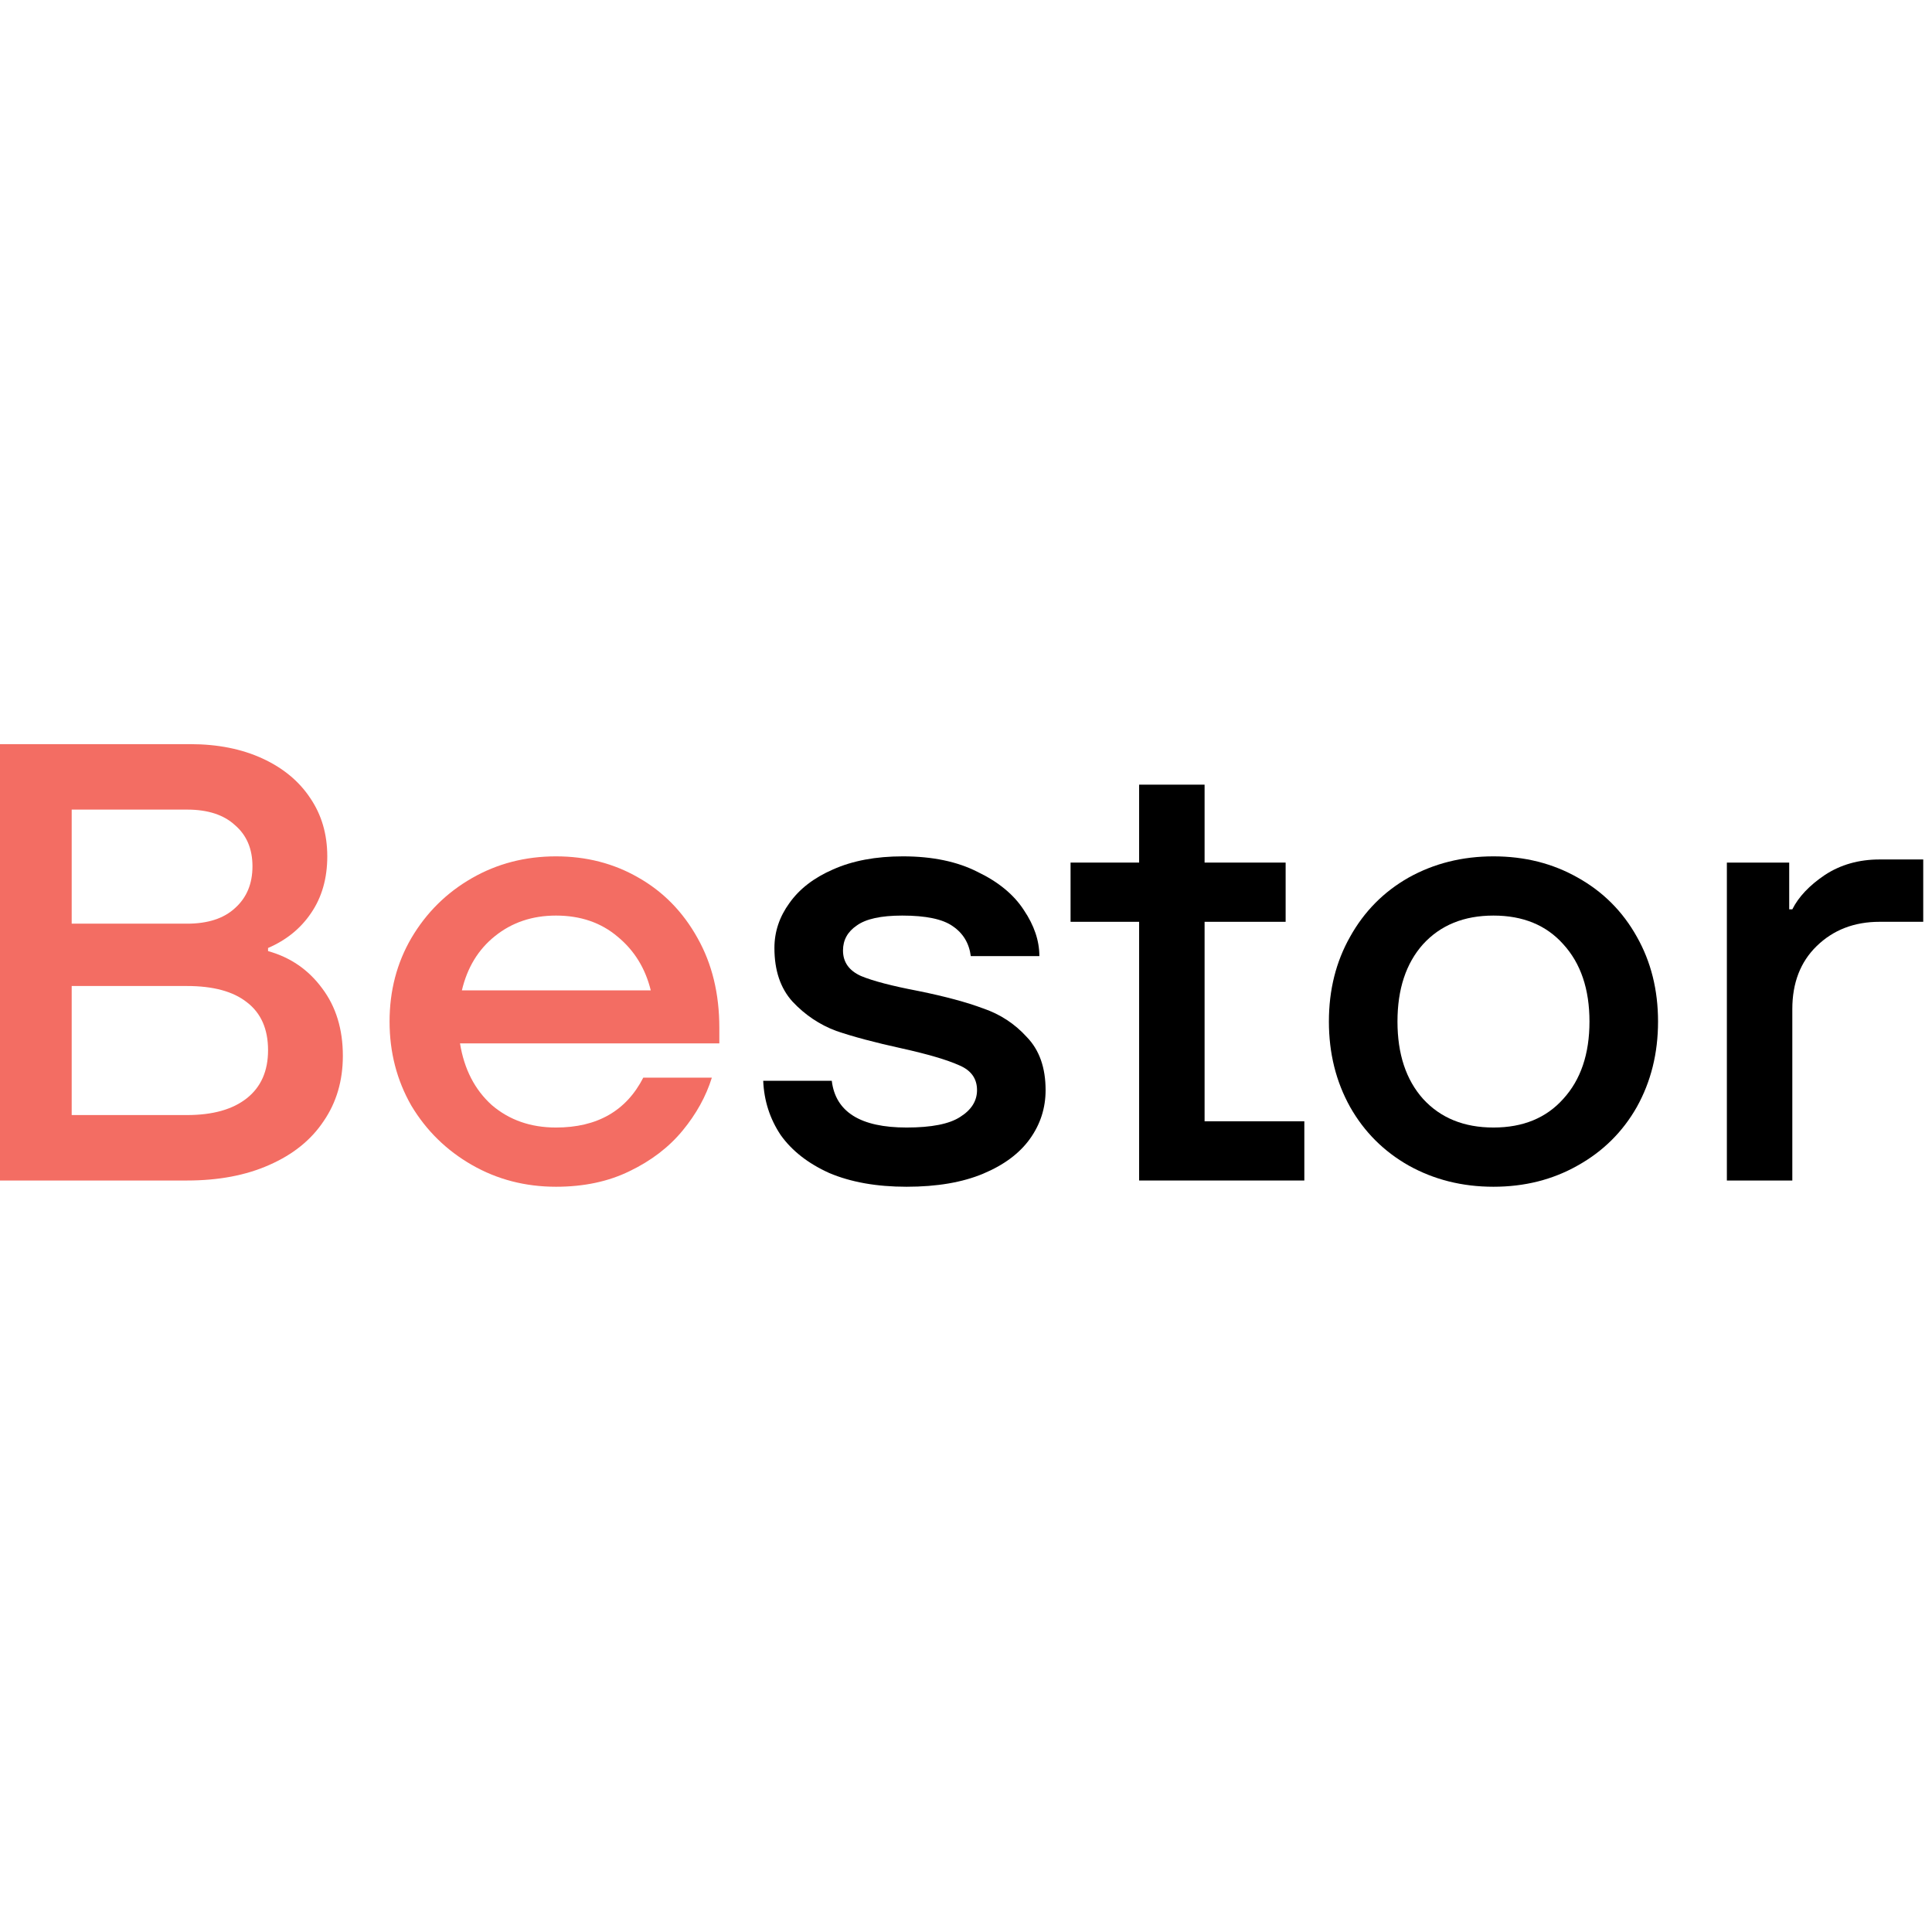
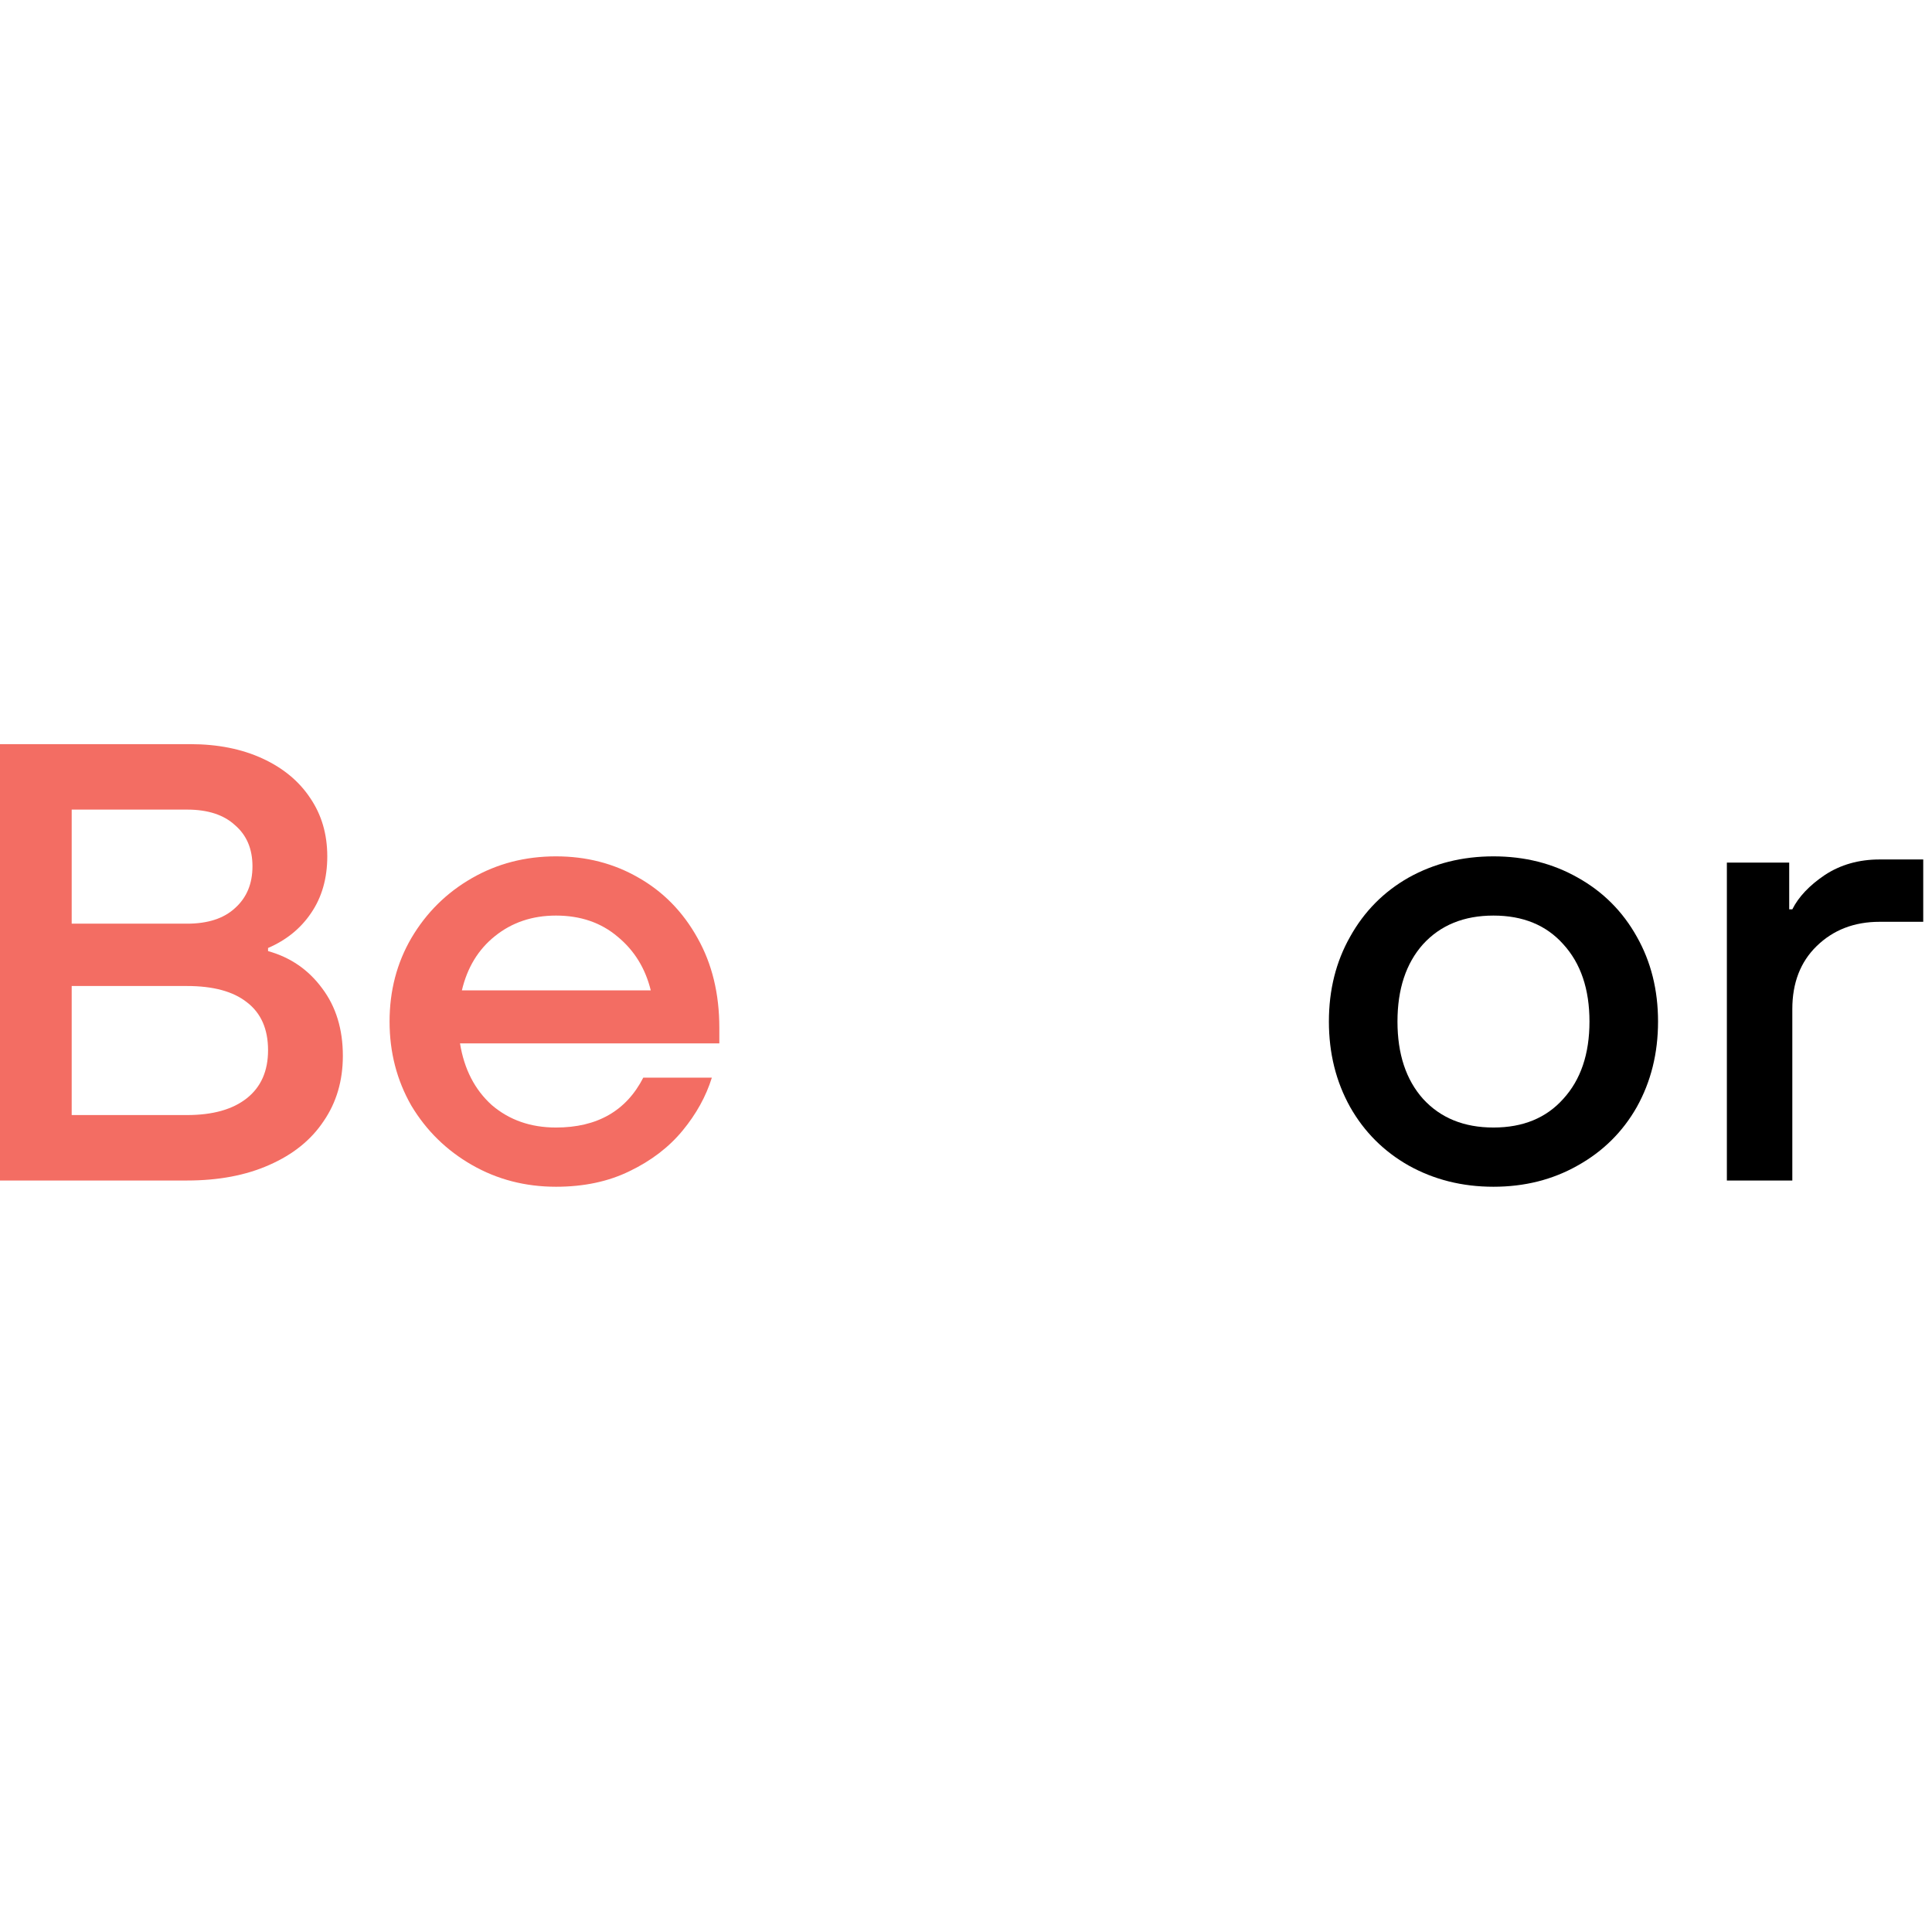
<svg xmlns="http://www.w3.org/2000/svg" version="1.1" width="1000" height="1000">
  <style>
    #light-icon {
      display: inline;
    }
    #dark-icon {
      display: none;
    }

    @media (prefers-color-scheme: dark) {
      #light-icon {
        display: none;
      }
      #dark-icon {
        display: inline;
      }
    }
  </style>
  <g id="light-icon">
    <svg version="1.1" width="1000" height="1000">
      <g>
        <g transform="matrix(4.785,0,0,4.785,0,385.167)">
          <svg version="1.1" width="209" height="48">
            <svg width="209" height="48" viewBox="0 0 209 48" fill="none">
              <path d="M186.797 47.202V12.812H193.54V17.869H193.877C194.551 16.521 195.72 15.284 197.383 14.161C199.092 13.037 201.07 12.475 203.317 12.475H208.038V19.218H203.317C200.575 19.218 198.305 20.095 196.507 21.848C194.754 23.556 193.877 25.826 193.877 28.659V47.202H186.797Z" fill="black" />
              <path d="M161.55 47.877C158.179 47.877 155.122 47.112 152.38 45.584C149.682 44.056 147.569 41.943 146.041 39.245C144.513 36.503 143.748 33.424 143.748 30.007C143.748 26.591 144.513 23.534 146.041 20.836C147.569 18.094 149.682 15.959 152.38 14.43C155.122 12.902 158.179 12.138 161.55 12.138C164.922 12.138 167.956 12.902 170.654 14.43C173.396 15.959 175.531 18.094 177.06 20.836C178.588 23.534 179.352 26.591 179.352 30.007C179.352 33.424 178.588 36.503 177.06 39.245C175.531 41.943 173.396 44.056 170.654 45.584C167.956 47.112 164.922 47.877 161.55 47.877ZM161.55 41.471C164.742 41.471 167.26 40.437 169.103 38.369C170.991 36.301 171.935 33.514 171.935 30.007C171.935 26.501 170.991 23.713 169.103 21.646C167.26 19.578 164.742 18.544 161.55 18.544C158.359 18.544 155.819 19.578 153.93 21.646C152.087 23.713 151.166 26.501 151.166 30.007C151.166 33.514 152.087 36.301 153.93 38.369C155.819 40.437 158.359 41.471 161.55 41.471Z" fill="black" />
-               <path d="M130.301 19.218V40.796H141.091V47.202H123.221V19.218H115.804V12.812H123.221V4.383H130.301V12.812H139.068V19.218H130.301Z" fill="black" />
-               <path d="M98.066 47.877C94.829 47.877 92.042 47.382 89.704 46.393C87.412 45.359 85.658 43.988 84.445 42.28C83.276 40.526 82.647 38.571 82.557 36.413H89.974C90.379 39.785 93.076 41.471 98.066 41.471C100.763 41.471 102.696 41.089 103.865 40.324C105.079 39.56 105.686 38.593 105.686 37.425C105.686 36.166 105.034 35.267 103.73 34.727C102.426 34.143 100.359 33.536 97.526 32.907C94.649 32.277 92.289 31.648 90.446 31.019C88.648 30.344 87.075 29.288 85.726 27.849C84.422 26.411 83.77 24.478 83.77 22.05C83.77 20.297 84.31 18.679 85.389 17.195C86.468 15.667 88.041 14.453 90.109 13.554C92.222 12.61 94.739 12.138 97.661 12.138C100.853 12.138 103.55 12.7 105.753 13.823C108.001 14.902 109.664 16.274 110.743 17.937C111.867 19.6 112.429 21.264 112.429 22.927H105.011C104.832 21.533 104.18 20.454 103.056 19.69C101.977 18.926 100.156 18.544 97.594 18.544C95.301 18.544 93.66 18.903 92.671 19.623C91.682 20.297 91.188 21.196 91.188 22.32C91.188 23.579 91.84 24.5 93.143 25.085C94.447 25.624 96.515 26.163 99.347 26.703C102.224 27.287 104.562 27.917 106.36 28.591C108.203 29.221 109.777 30.254 111.08 31.693C112.429 33.087 113.103 34.997 113.103 37.425C113.103 39.358 112.541 41.111 111.417 42.684C110.294 44.258 108.608 45.517 106.36 46.461C104.112 47.405 101.348 47.877 98.066 47.877Z" fill="black" />
              <path d="M77.811 32.367H49.759C50.209 35.154 51.355 37.38 53.198 39.043C55.087 40.661 57.402 41.471 60.144 41.471C64.594 41.471 67.741 39.672 69.584 36.076H77.002C76.373 38.099 75.316 40.01 73.833 41.808C72.349 43.606 70.439 45.067 68.101 46.191C65.808 47.315 63.156 47.877 60.144 47.877C56.817 47.877 53.783 47.09 51.041 45.517C48.298 43.943 46.118 41.808 44.5 39.111C42.926 36.368 42.14 33.334 42.14 30.007C42.14 26.68 42.926 23.669 44.5 20.971C46.118 18.229 48.298 16.071 51.041 14.498C53.783 12.924 56.817 12.138 60.144 12.138C63.426 12.138 66.393 12.902 69.045 14.43C71.742 15.959 73.877 18.139 75.451 20.971C77.024 23.759 77.811 26.995 77.811 30.681V32.367ZM60.144 18.544C57.581 18.544 55.379 19.285 53.536 20.769C51.737 22.207 50.546 24.163 49.962 26.636H70.394C69.809 24.253 68.618 22.32 66.82 20.836C65.022 19.308 62.796 18.544 60.144 18.544Z" fill="#F36D63" />
              <path d="M28.996 22.387C31.423 23.062 33.379 24.41 34.862 26.433C36.346 28.411 37.087 30.839 37.087 33.716C37.087 36.413 36.391 38.773 34.997 40.796C33.648 42.819 31.693 44.393 29.131 45.517C26.613 46.64 23.646 47.202 20.23 47.202H0V0H20.567C23.534 0 26.141 0.517 28.389 1.551C30.637 2.585 32.367 4.023 33.581 5.867C34.795 7.665 35.402 9.755 35.402 12.138C35.402 14.52 34.817 16.566 33.648 18.274C32.525 19.937 30.974 21.196 28.996 22.05V22.387ZM7.755 7.08V19.42H20.23C22.477 19.42 24.208 18.858 25.422 17.735C26.68 16.611 27.31 15.105 27.31 13.217C27.31 11.329 26.68 9.845 25.422 8.766C24.208 7.642 22.477 7.08 20.23 7.08H7.755ZM20.23 40.122C23.017 40.122 25.174 39.515 26.703 38.301C28.232 37.087 28.996 35.357 28.996 33.109C28.996 30.816 28.232 29.086 26.703 27.917C25.22 26.748 23.062 26.163 20.23 26.163H7.755V40.122H20.23Z" fill="#F36D63" />
            </svg>
          </svg>
        </g>
      </g>
    </svg>
  </g>
  <g id="dark-icon">
    <svg version="1.1" width="1000" height="1000">
      <g clip-path="url(#SvgjsClipPath1024)">
        <rect width="1000" height="1000" fill="#ffffff" />
        <g transform="matrix(3.828,0,0,3.828,100,408.134)">
          <svg version="1.1" width="209" height="48">
            <svg width="209" height="48" viewBox="0 0 209 48" fill="none">
-               <path d="M186.797 47.202V12.812H193.54V17.869H193.877C194.551 16.521 195.72 15.284 197.383 14.161C199.092 13.037 201.07 12.475 203.317 12.475H208.038V19.218H203.317C200.575 19.218 198.305 20.095 196.507 21.848C194.754 23.556 193.877 25.826 193.877 28.659V47.202H186.797Z" fill="black" />
-               <path d="M161.55 47.877C158.179 47.877 155.122 47.112 152.38 45.584C149.682 44.056 147.569 41.943 146.041 39.245C144.513 36.503 143.748 33.424 143.748 30.007C143.748 26.591 144.513 23.534 146.041 20.836C147.569 18.094 149.682 15.959 152.38 14.43C155.122 12.902 158.179 12.138 161.55 12.138C164.922 12.138 167.956 12.902 170.654 14.43C173.396 15.959 175.531 18.094 177.06 20.836C178.588 23.534 179.352 26.591 179.352 30.007C179.352 33.424 178.588 36.503 177.06 39.245C175.531 41.943 173.396 44.056 170.654 45.584C167.956 47.112 164.922 47.877 161.55 47.877ZM161.55 41.471C164.742 41.471 167.26 40.437 169.103 38.369C170.991 36.301 171.935 33.514 171.935 30.007C171.935 26.501 170.991 23.713 169.103 21.646C167.26 19.578 164.742 18.544 161.55 18.544C158.359 18.544 155.819 19.578 153.93 21.646C152.087 23.713 151.166 26.501 151.166 30.007C151.166 33.514 152.087 36.301 153.93 38.369C155.819 40.437 158.359 41.471 161.55 41.471Z" fill="black" />
-               <path d="M130.301 19.218V40.796H141.091V47.202H123.221V19.218H115.804V12.812H123.221V4.383H130.301V12.812H139.068V19.218H130.301Z" fill="black" />
              <path d="M98.066 47.877C94.829 47.877 92.042 47.382 89.704 46.393C87.412 45.359 85.658 43.988 84.445 42.28C83.276 40.526 82.647 38.571 82.557 36.413H89.974C90.379 39.785 93.076 41.471 98.066 41.471C100.763 41.471 102.696 41.089 103.865 40.324C105.079 39.56 105.686 38.593 105.686 37.425C105.686 36.166 105.034 35.267 103.73 34.727C102.426 34.143 100.359 33.536 97.526 32.907C94.649 32.277 92.289 31.648 90.446 31.019C88.648 30.344 87.075 29.288 85.726 27.849C84.422 26.411 83.77 24.478 83.77 22.05C83.77 20.297 84.31 18.679 85.389 17.195C86.468 15.667 88.041 14.453 90.109 13.554C92.222 12.61 94.739 12.138 97.661 12.138C100.853 12.138 103.55 12.7 105.753 13.823C108.001 14.902 109.664 16.274 110.743 17.937C111.867 19.6 112.429 21.264 112.429 22.927H105.011C104.832 21.533 104.18 20.454 103.056 19.69C101.977 18.926 100.156 18.544 97.594 18.544C95.301 18.544 93.66 18.903 92.671 19.623C91.682 20.297 91.188 21.196 91.188 22.32C91.188 23.579 91.84 24.5 93.143 25.085C94.447 25.624 96.515 26.163 99.347 26.703C102.224 27.287 104.562 27.917 106.36 28.591C108.203 29.221 109.777 30.254 111.08 31.693C112.429 33.087 113.103 34.997 113.103 37.425C113.103 39.358 112.541 41.111 111.417 42.684C110.294 44.258 108.608 45.517 106.36 46.461C104.112 47.405 101.348 47.877 98.066 47.877Z" fill="black" />
              <path d="M77.811 32.367H49.759C50.209 35.154 51.355 37.38 53.198 39.043C55.087 40.661 57.402 41.471 60.144 41.471C64.594 41.471 67.741 39.672 69.584 36.076H77.002C76.373 38.099 75.316 40.01 73.833 41.808C72.349 43.606 70.439 45.067 68.101 46.191C65.808 47.315 63.156 47.877 60.144 47.877C56.817 47.877 53.783 47.09 51.041 45.517C48.298 43.943 46.118 41.808 44.5 39.111C42.926 36.368 42.14 33.334 42.14 30.007C42.14 26.68 42.926 23.669 44.5 20.971C46.118 18.229 48.298 16.071 51.041 14.498C53.783 12.924 56.817 12.138 60.144 12.138C63.426 12.138 66.393 12.902 69.045 14.43C71.742 15.959 73.877 18.139 75.451 20.971C77.024 23.759 77.811 26.995 77.811 30.681V32.367ZM60.144 18.544C57.581 18.544 55.379 19.285 53.536 20.769C51.737 22.207 50.546 24.163 49.962 26.636H70.394C69.809 24.253 68.618 22.32 66.82 20.836C65.022 19.308 62.796 18.544 60.144 18.544Z" fill="#F36D63" />
              <path d="M28.996 22.387C31.423 23.062 33.379 24.41 34.862 26.433C36.346 28.411 37.087 30.839 37.087 33.716C37.087 36.413 36.391 38.773 34.997 40.796C33.648 42.819 31.693 44.393 29.131 45.517C26.613 46.64 23.646 47.202 20.23 47.202H0V0H20.567C23.534 0 26.141 0.517 28.389 1.551C30.637 2.585 32.367 4.023 33.581 5.867C34.795 7.665 35.402 9.755 35.402 12.138C35.402 14.52 34.817 16.566 33.648 18.274C32.525 19.937 30.974 21.196 28.996 22.05V22.387ZM7.755 7.08V19.42H20.23C22.477 19.42 24.208 18.858 25.422 17.735C26.68 16.611 27.31 15.105 27.31 13.217C27.31 11.329 26.68 9.845 25.422 8.766C24.208 7.642 22.477 7.08 20.23 7.08H7.755ZM20.23 40.122C23.017 40.122 25.174 39.515 26.703 38.301C28.232 37.087 28.996 35.357 28.996 33.109C28.996 30.816 28.232 29.086 26.703 27.917C25.22 26.748 23.062 26.163 20.23 26.163H7.755V40.122H20.23Z" fill="#F36D63" />
            </svg>
          </svg>
        </g>
      </g>
      <defs>
        <clipPath id="SvgjsClipPath1024">
          <rect width="1000" height="1000" x="0" y="0" rx="350" ry="350" />
        </clipPath>
      </defs>
    </svg>
  </g>
</svg>